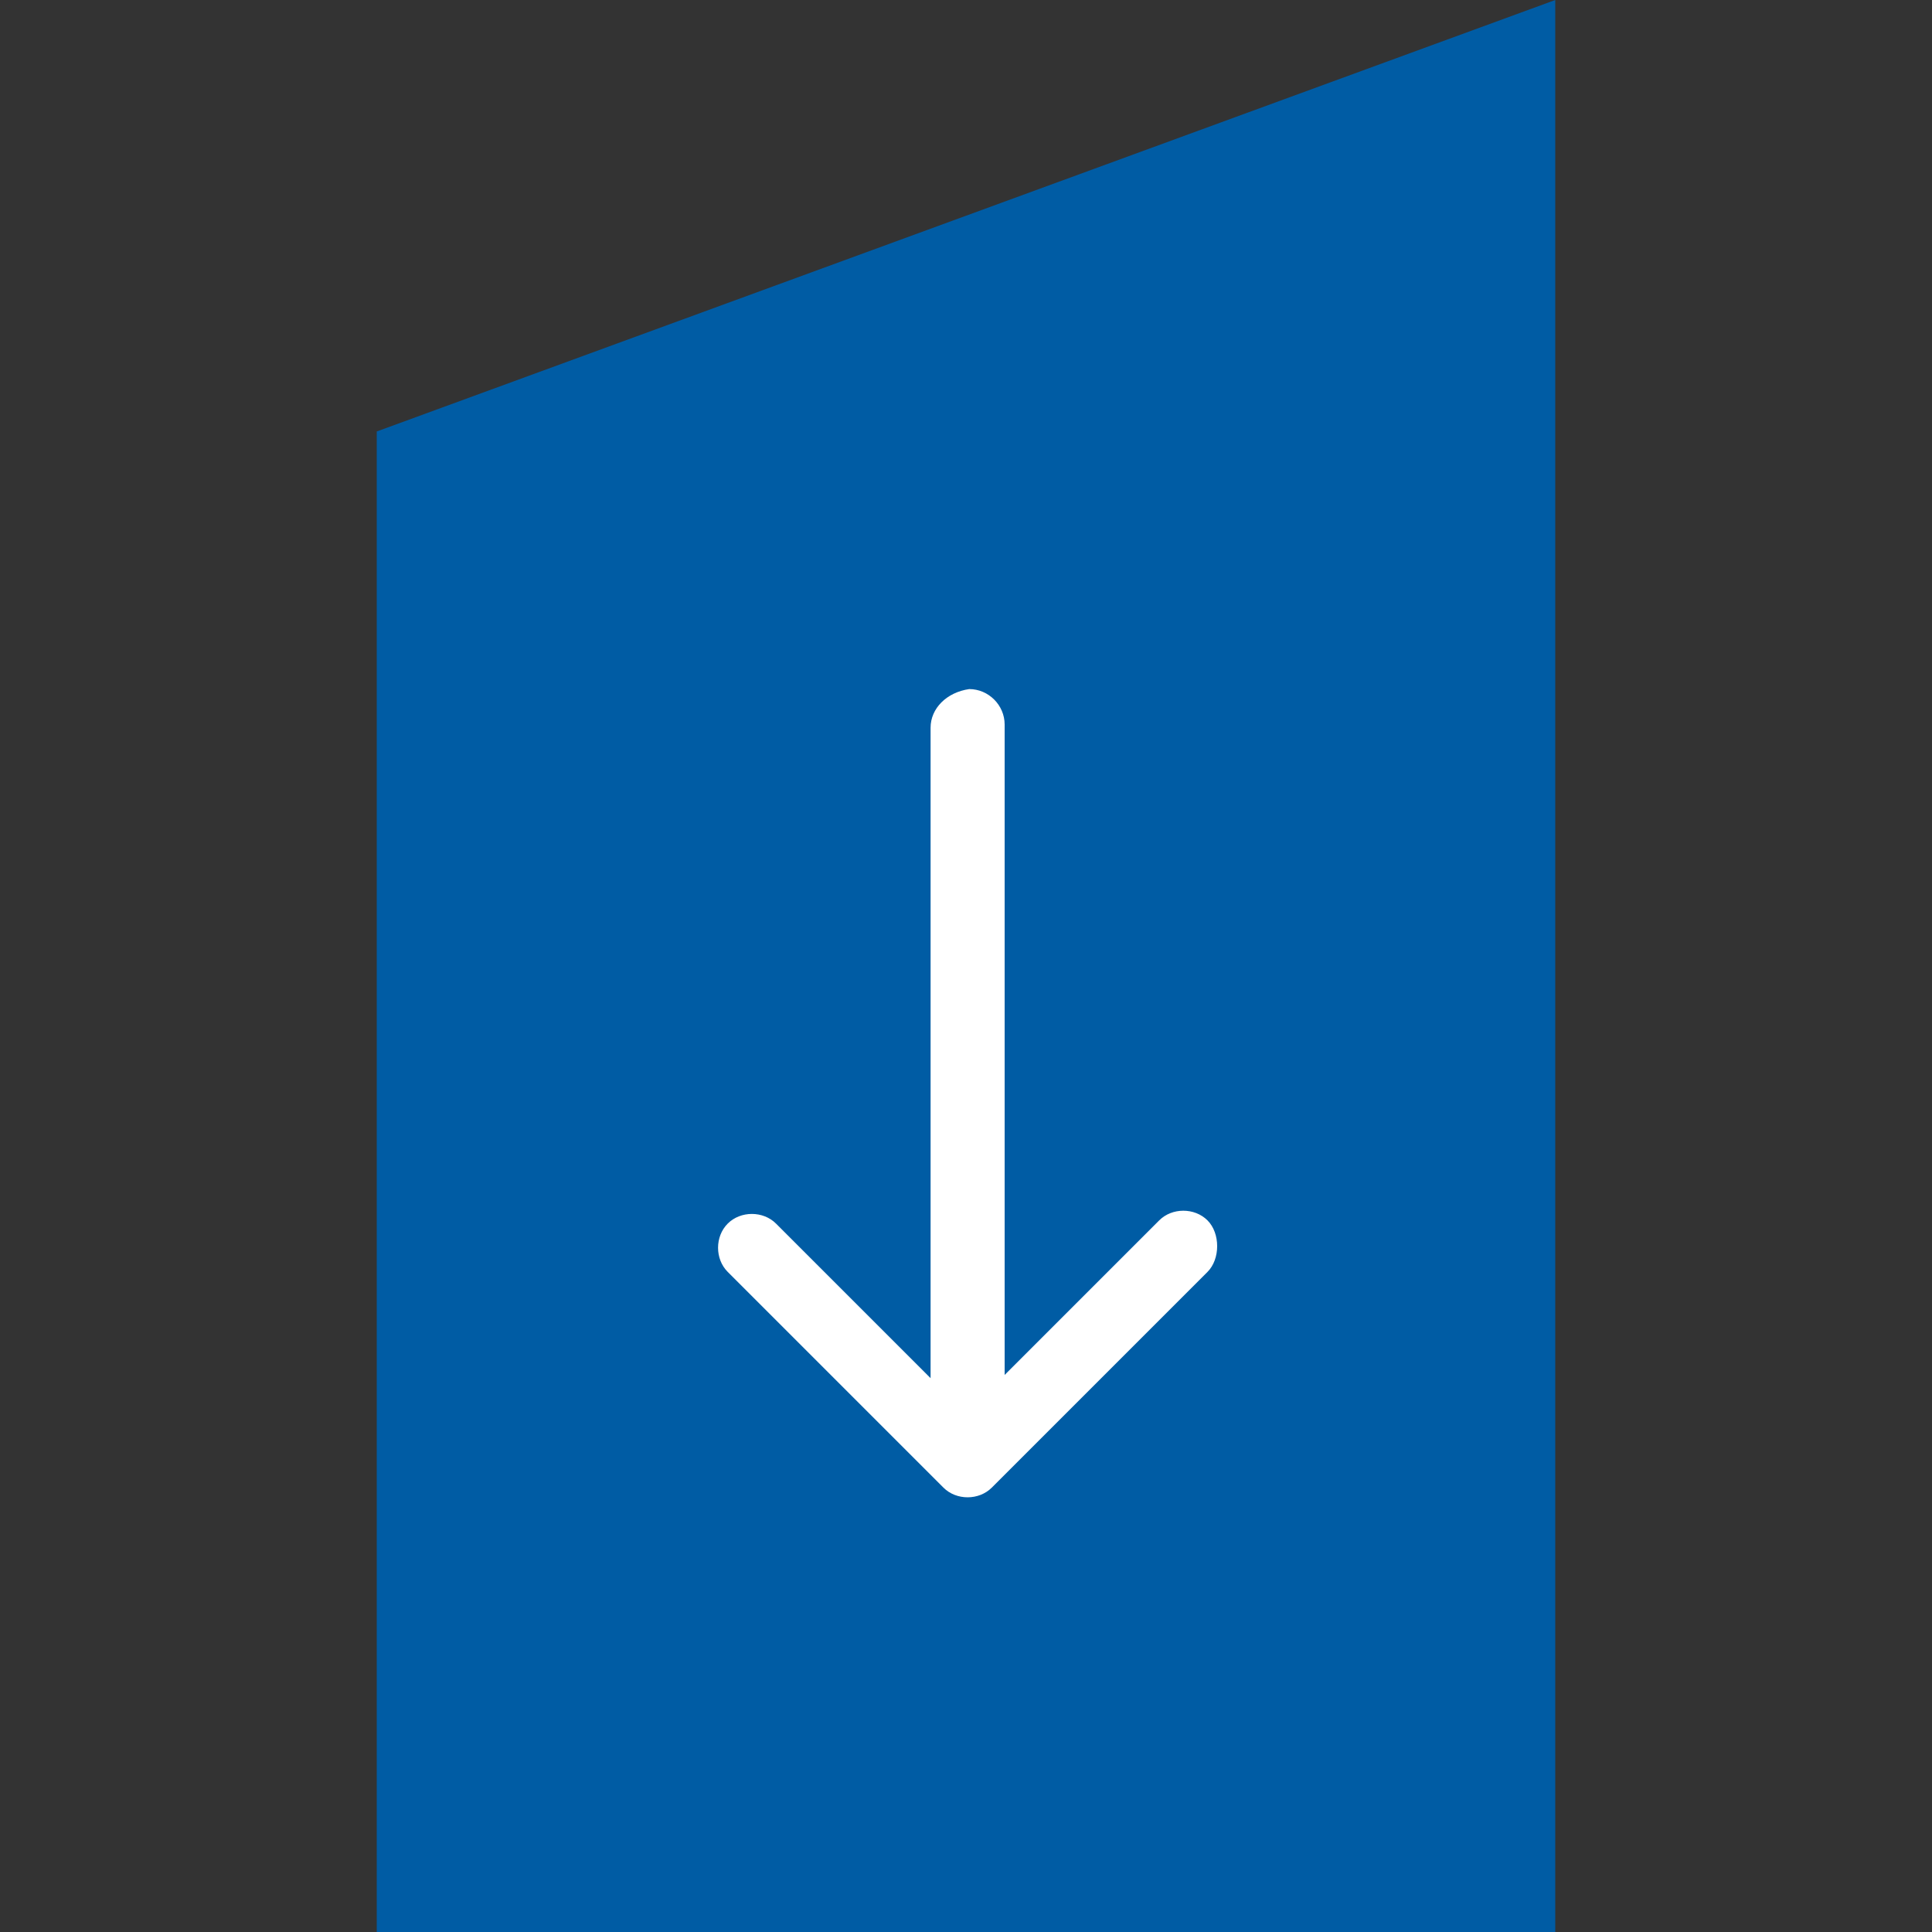
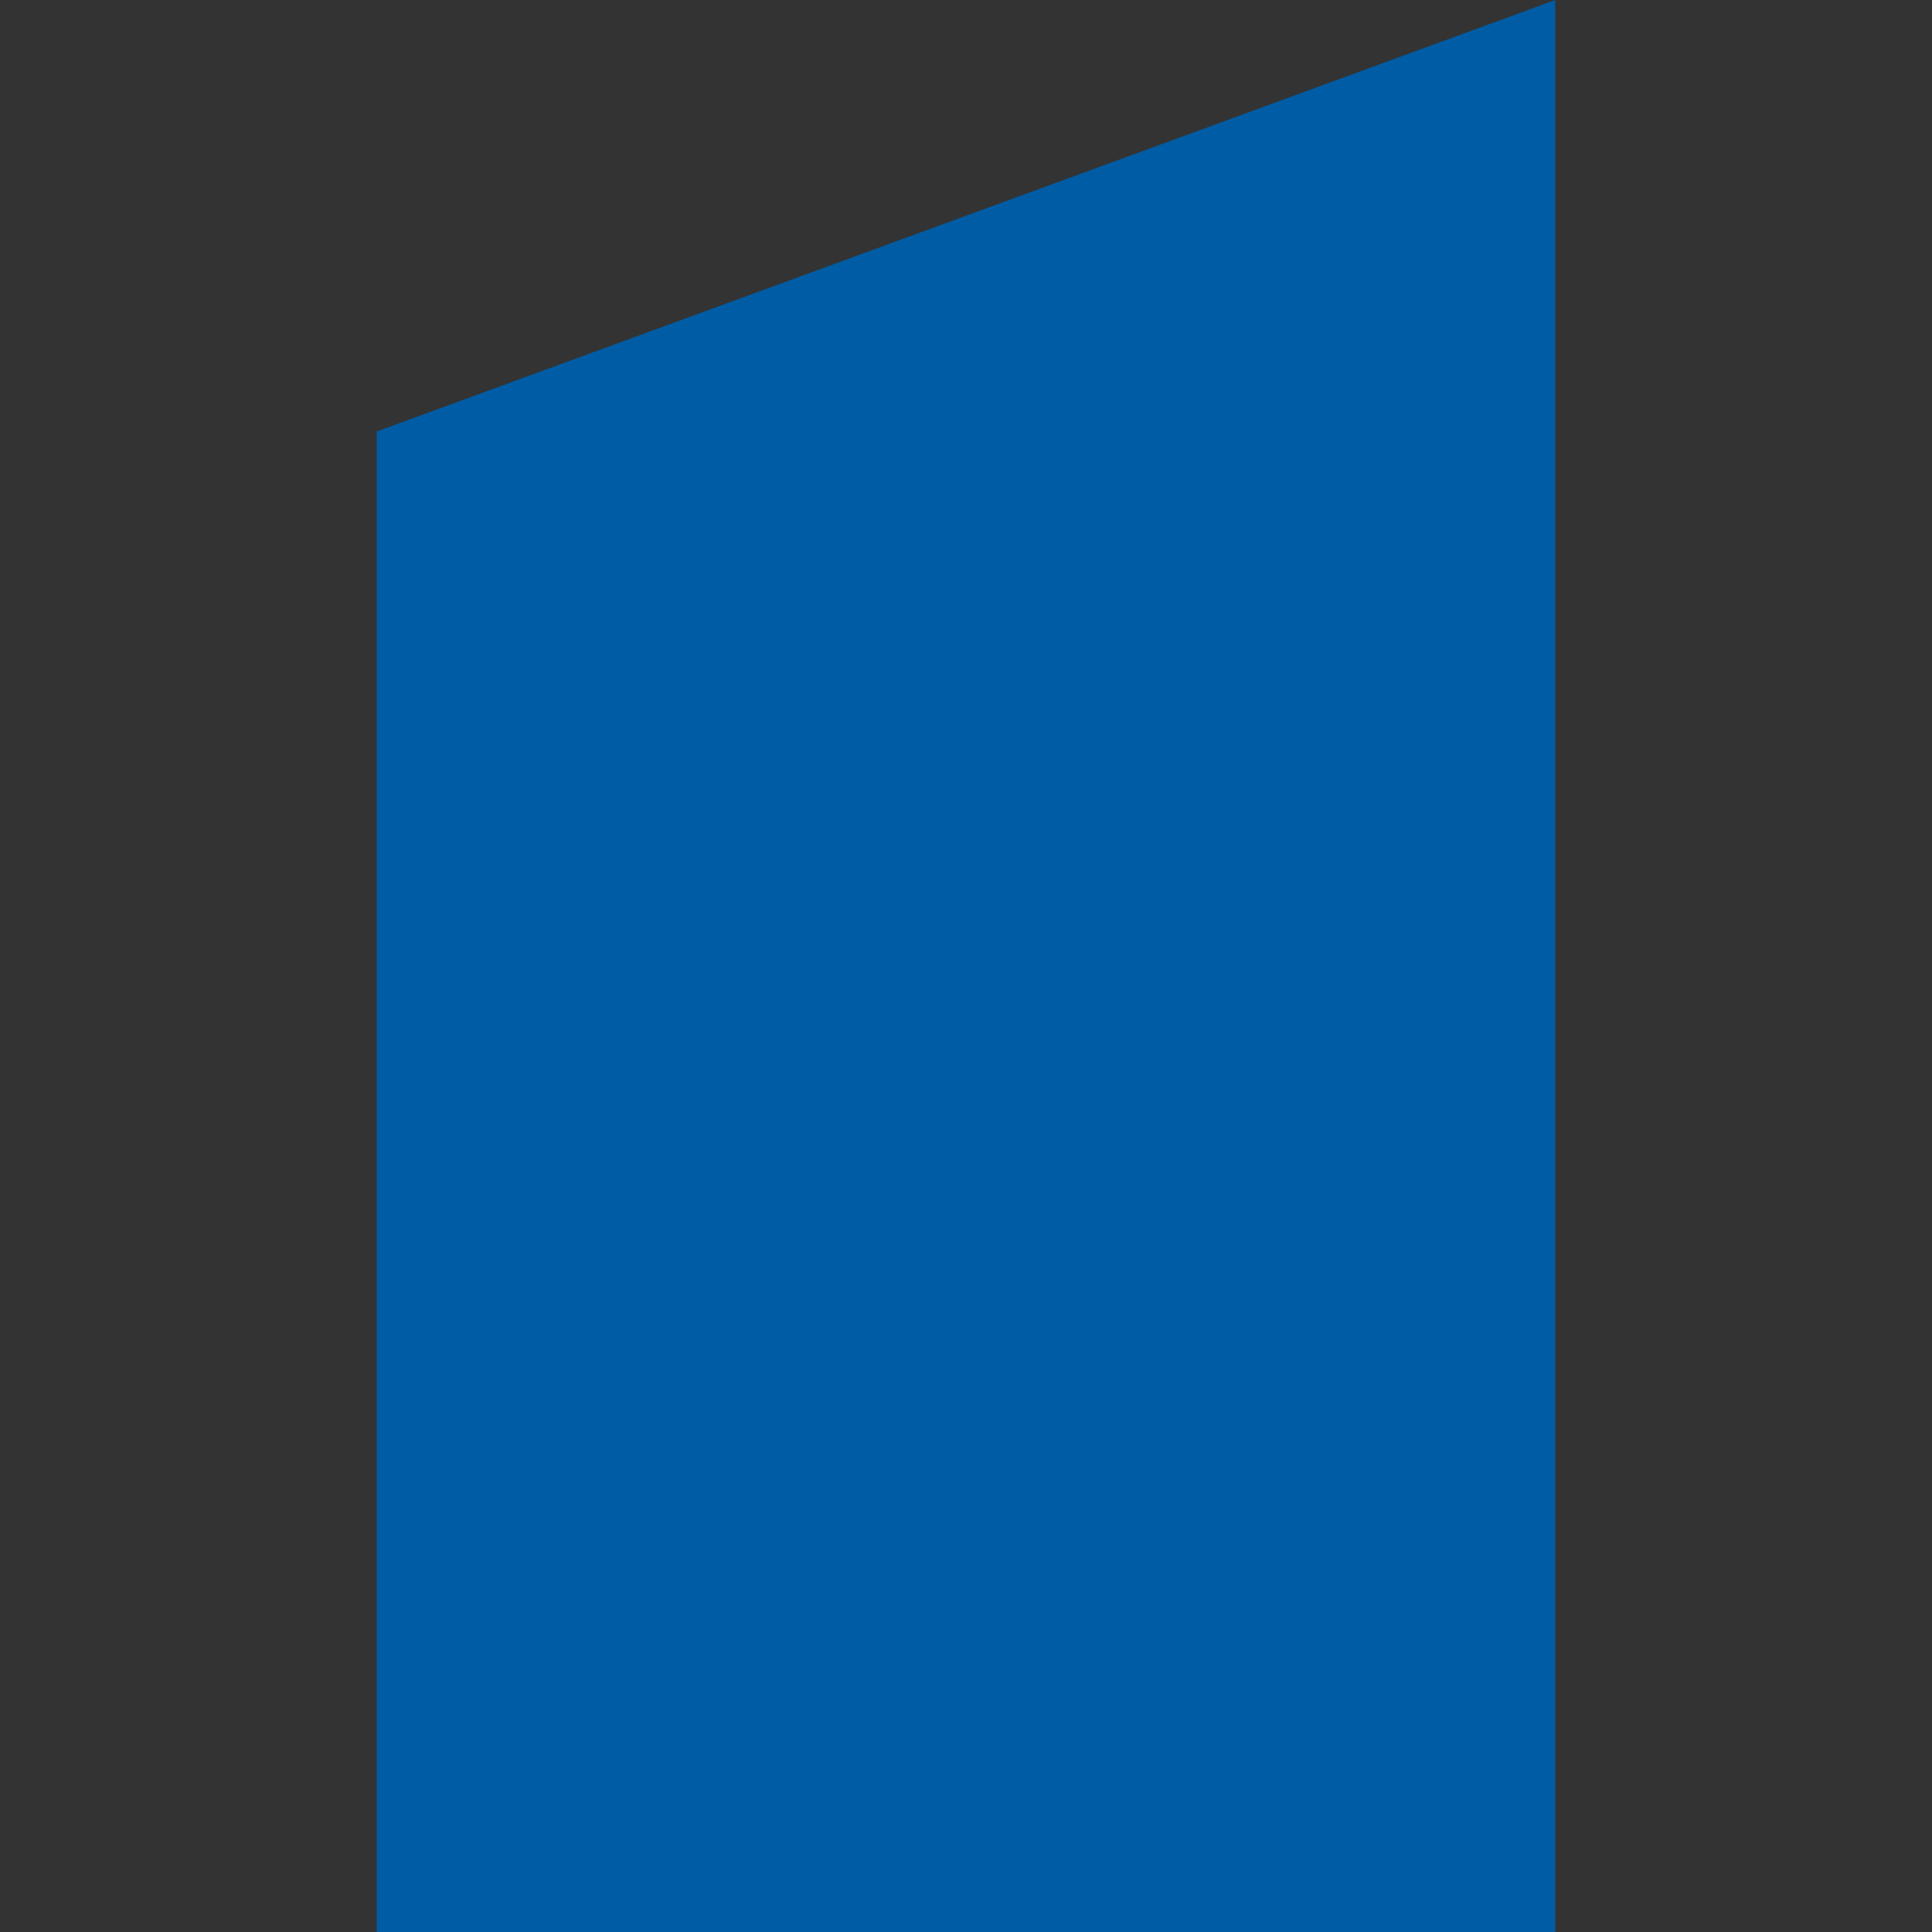
<svg xmlns="http://www.w3.org/2000/svg" version="1.1" id="Capa_1" x="0px" y="0px" viewBox="249.4 367 60 60" style="enable-background:new 249.4 367 60 60;" xml:space="preserve">
  <rect x="249.4" y="367" width="60" height="60" fill="#333333" stroke="none" />
  <style type="text/css">
	.st0{fill:#005CA4;}
	.st1{fill:#FFFFFF;}
</style>
  <path class="st0" d="M297.7,427h-36.6v-46.6l36.6-13.4V427z" />
-   <path class="st1" d="M278.3,389.6v20.2l-4.8-4.8c-0.4-0.4-1.1-0.4-1.5,0c-0.4,0.4-0.4,1.1,0,1.5l6.7,6.7c0.4,0.4,1.1,0.4,1.5,0  l6.7-6.7c0.2-0.2,0.3-0.5,0.3-0.8s-0.1-0.6-0.3-0.8c-0.4-0.4-1.1-0.4-1.5,0l-4.8,4.8v-20.2c0-0.6-0.5-1.1-1.1-1.1  C278.8,388.5,278.3,389,278.3,389.6z" />
</svg>